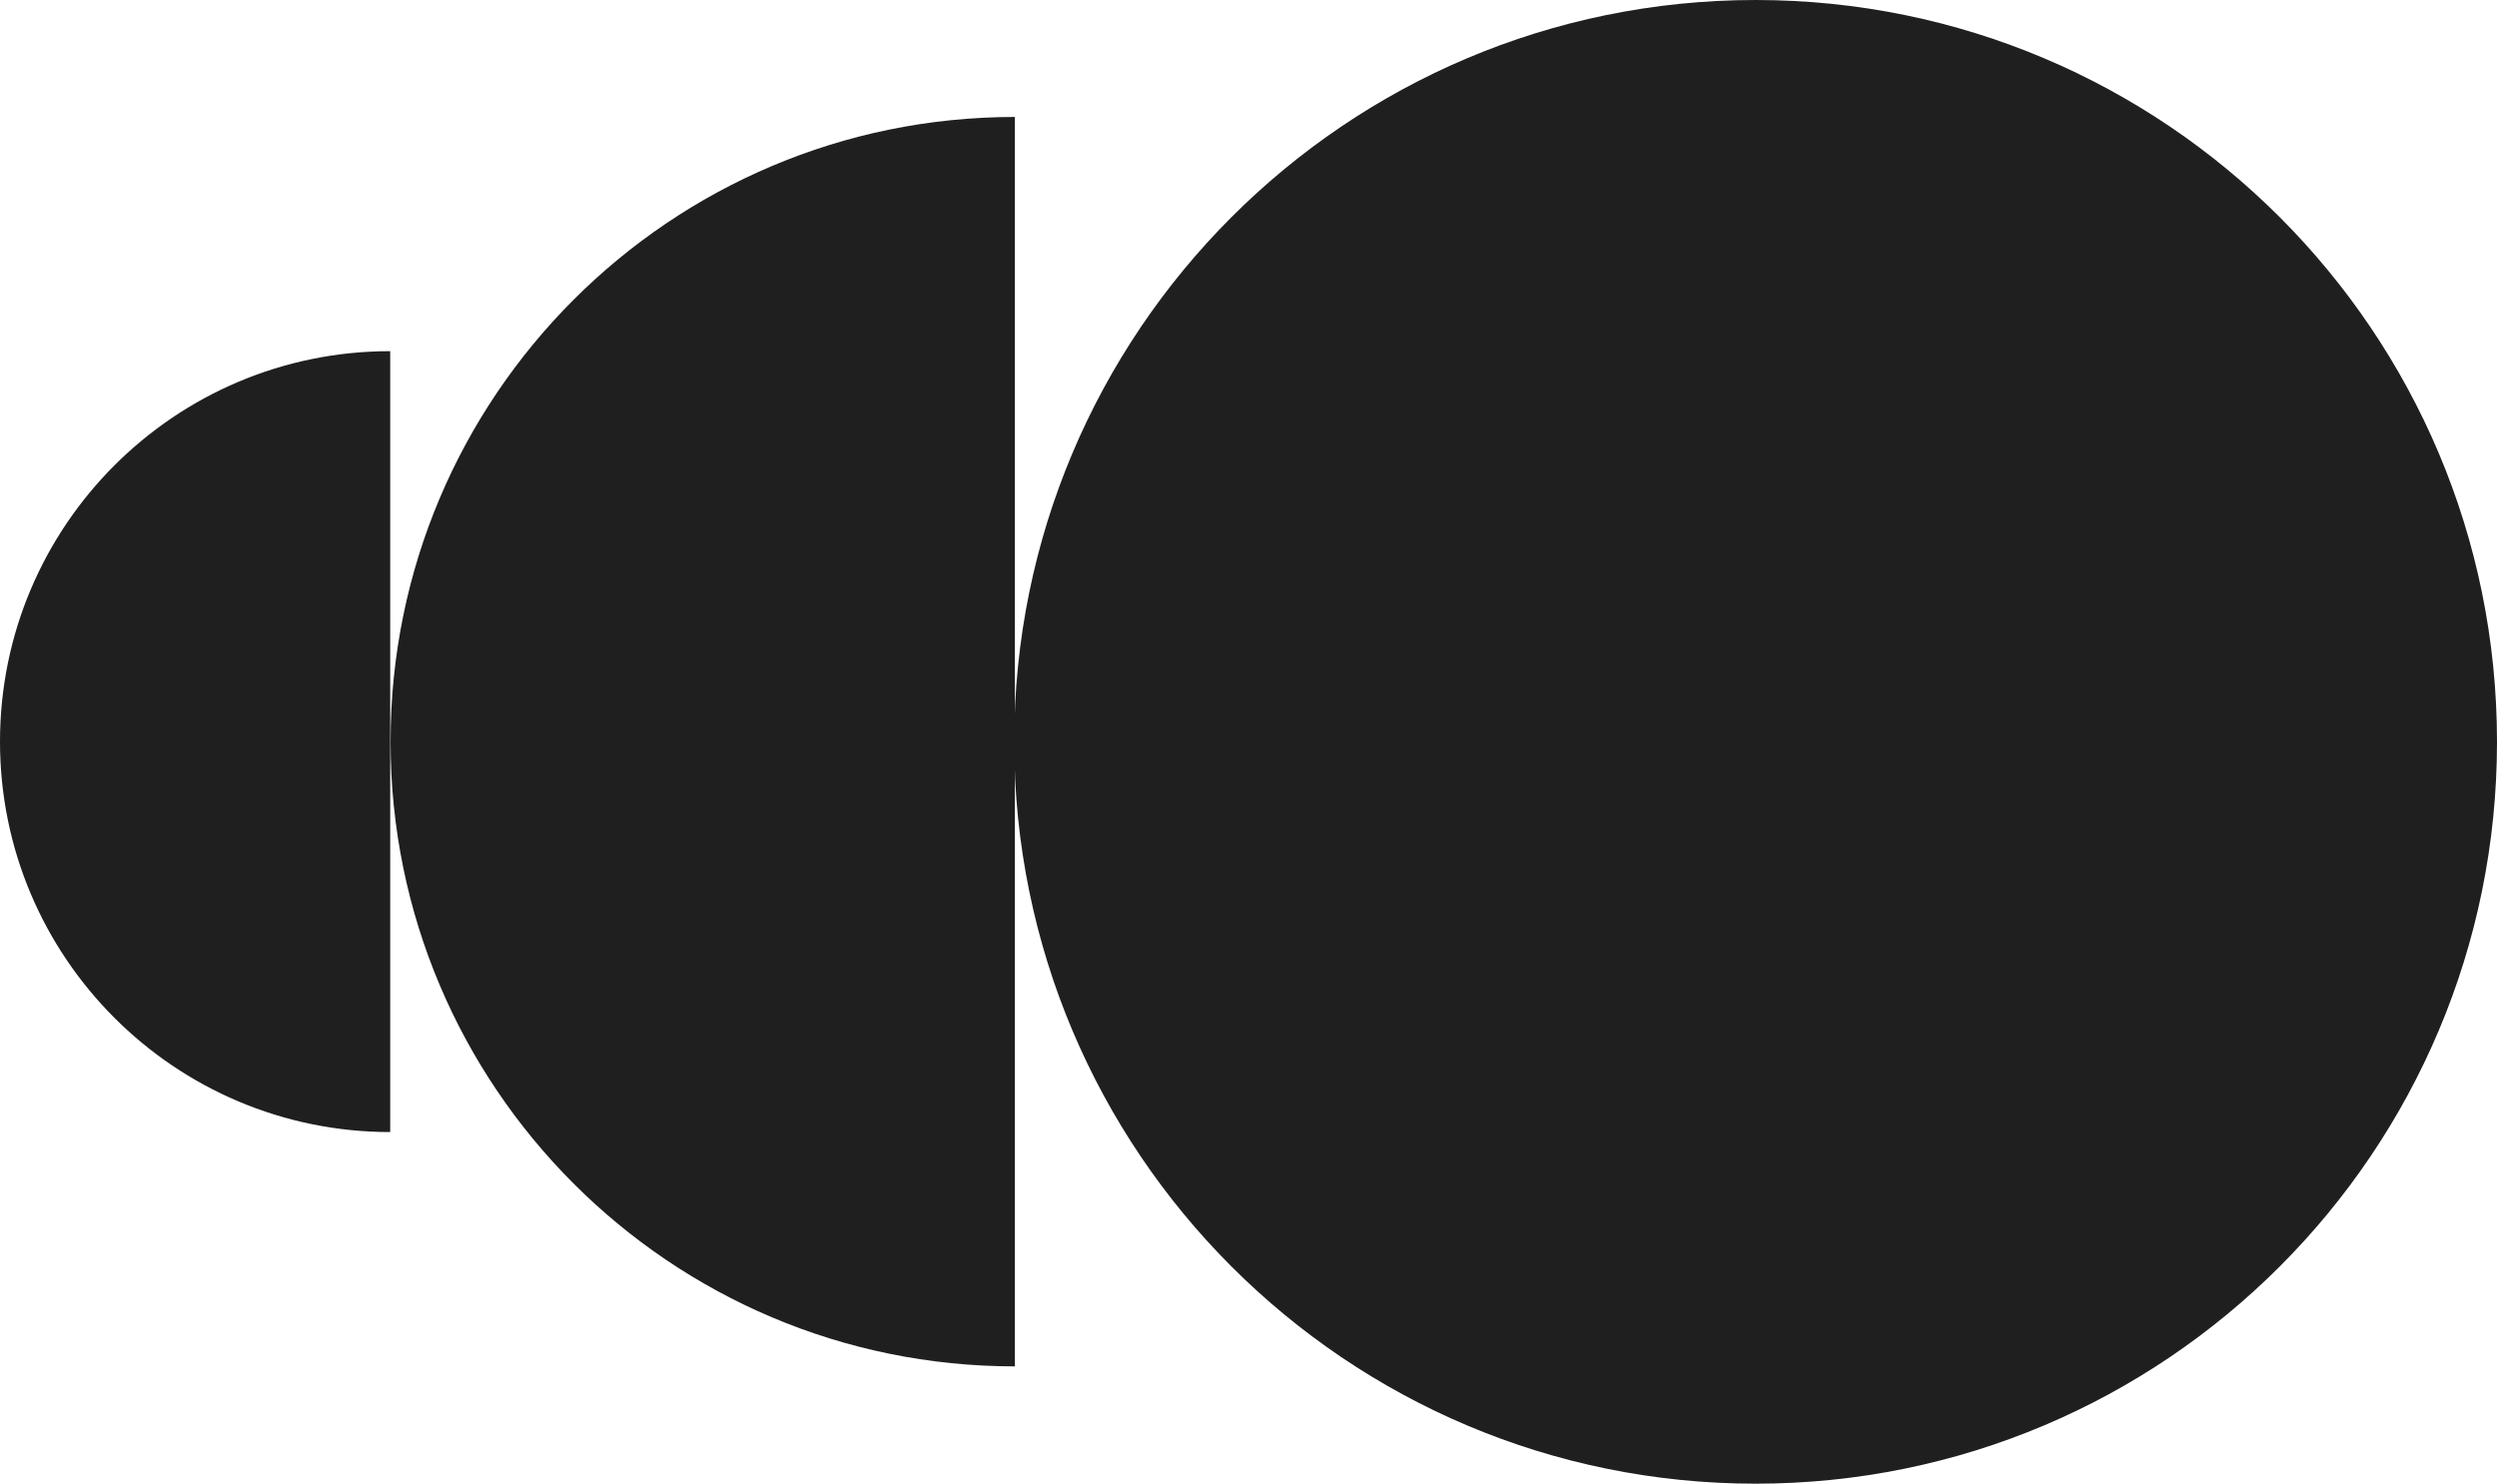
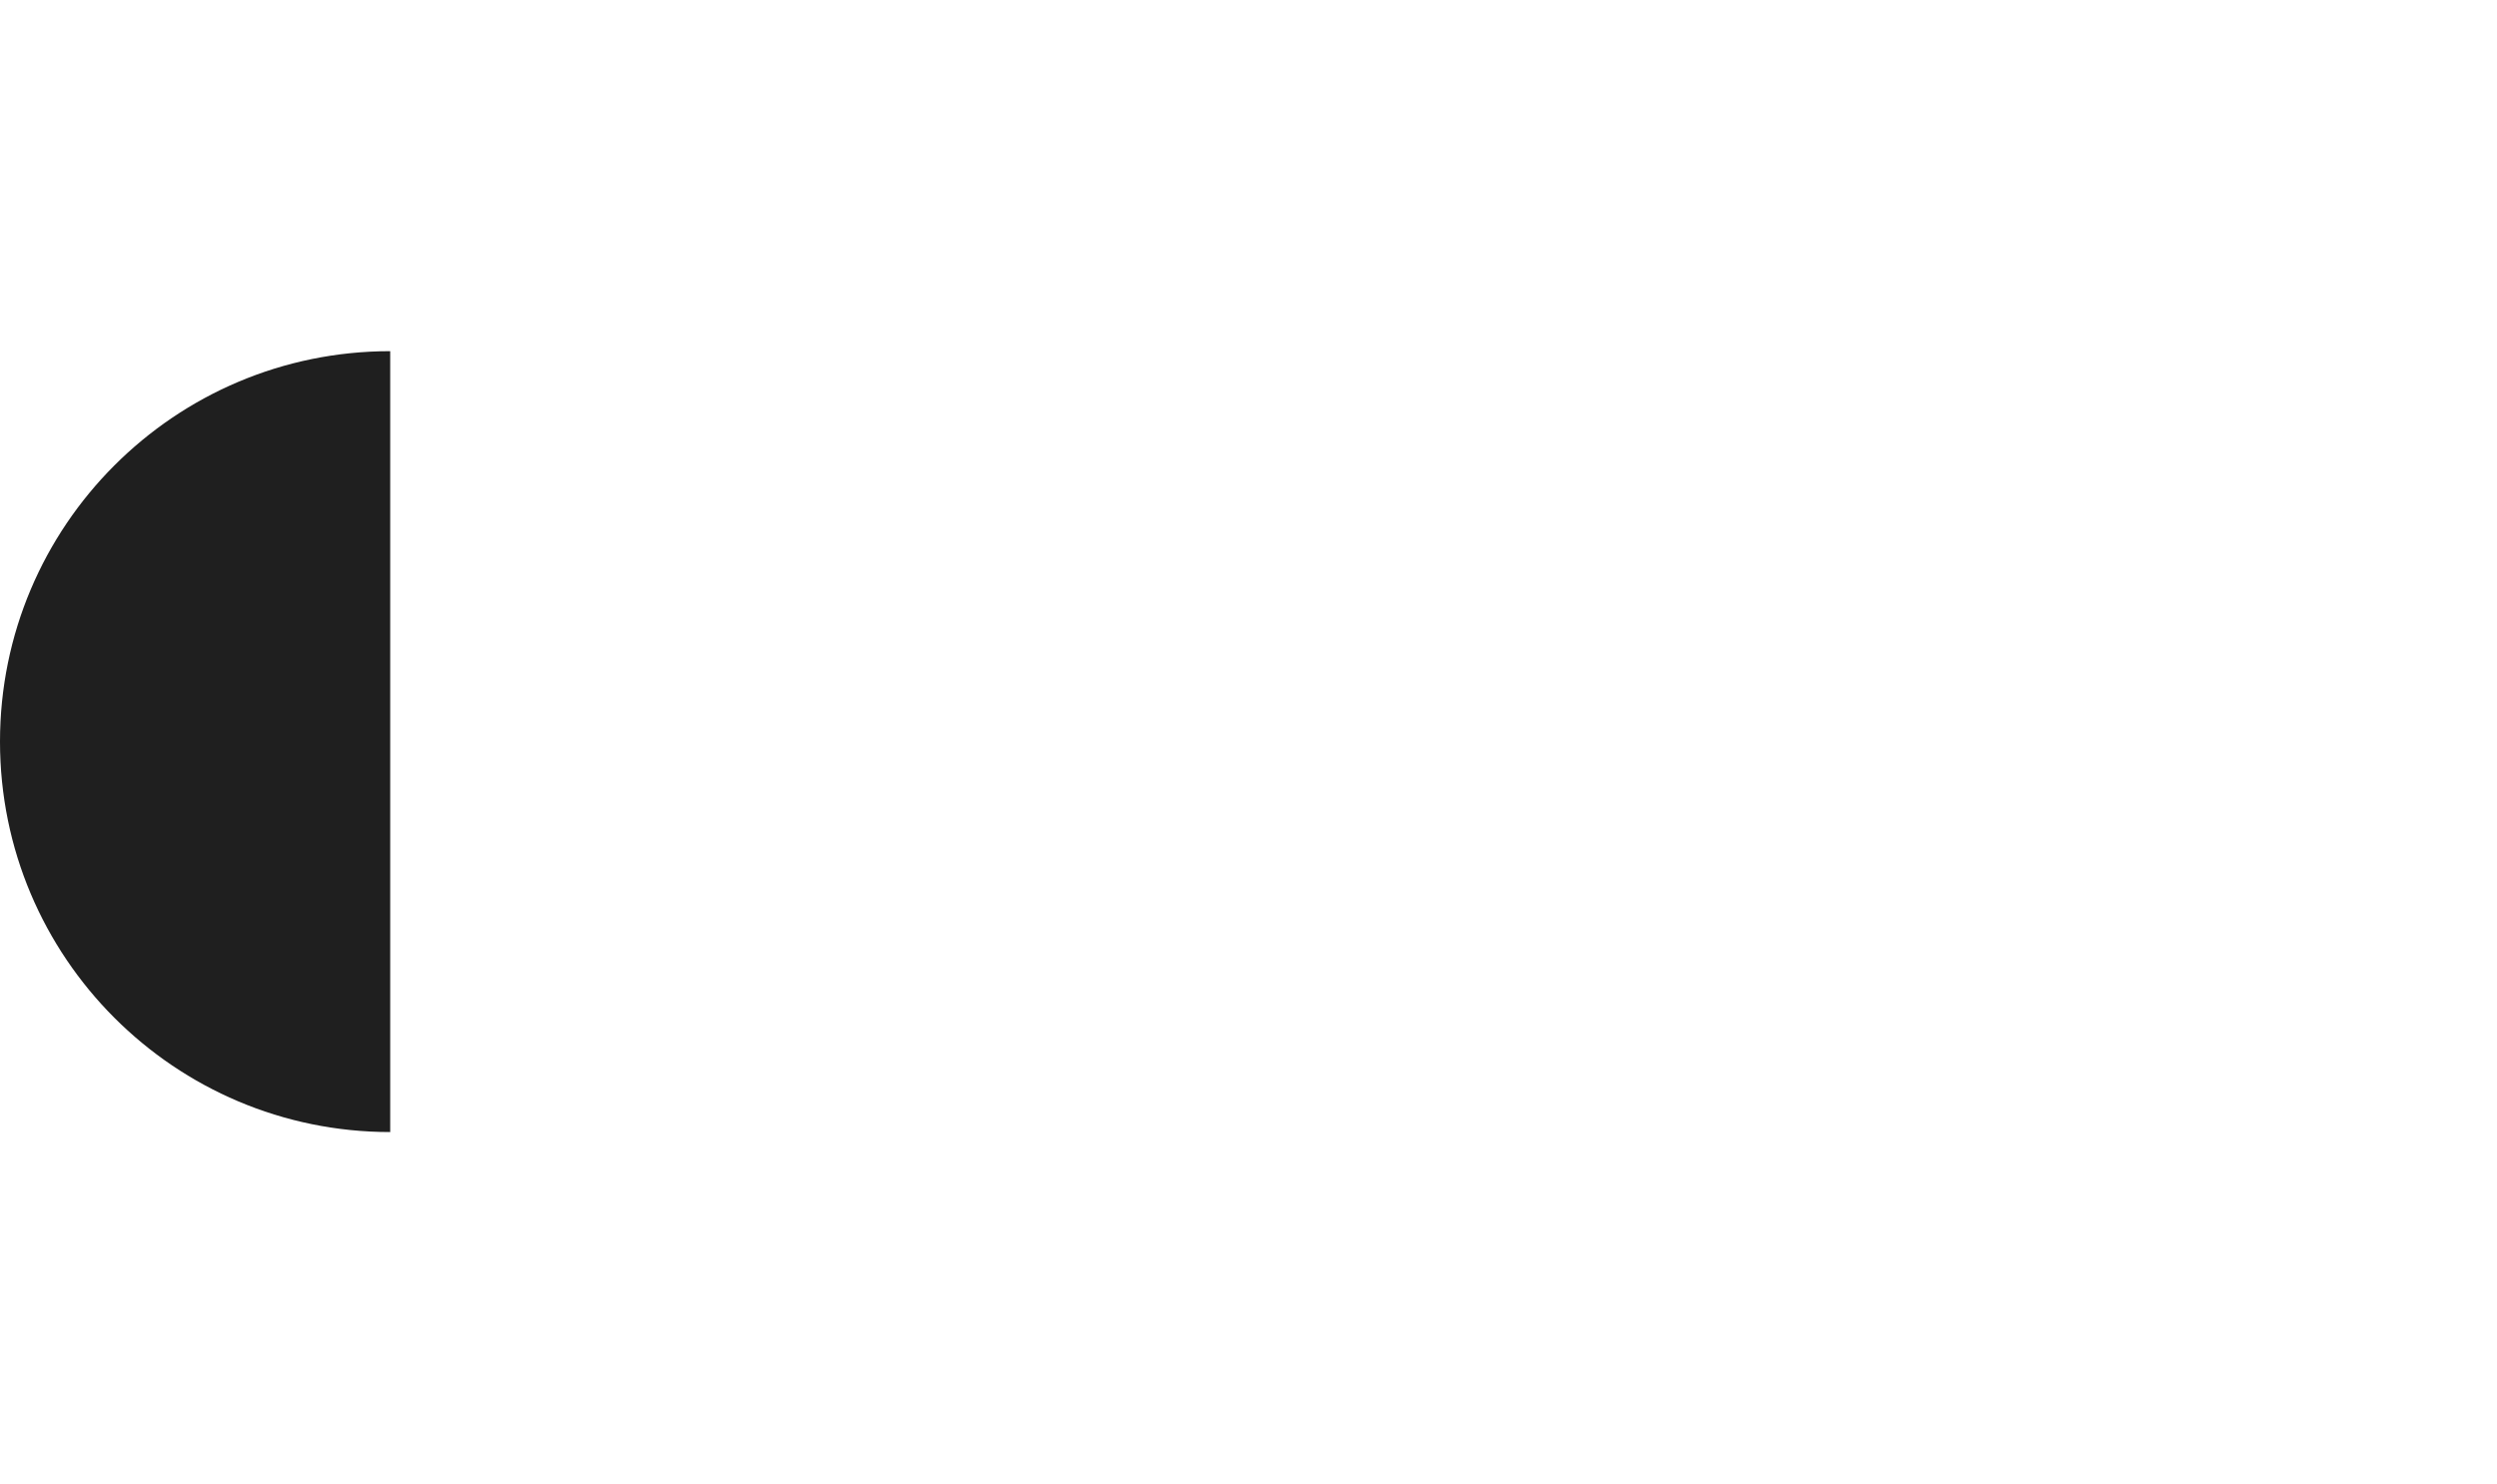
<svg xmlns="http://www.w3.org/2000/svg" width="419" height="249" viewBox="0 0 419 249" fill="none">
-   <path d="M419 124.5C419 193.259 363.301 249 294.593 249C225.885 249 170.186 193.259 170.186 124.5C170.186 55.74 225.885 0 294.593 0C363.301 0 419 55.74 419 124.5Z" fill="#1F1F1F" />
-   <path d="M65.536 124.471C65.536 182.373 112.441 229.313 170.3 229.313V19.628C112.441 19.628 65.536 66.568 65.536 124.471Z" fill="#1F1F1F" />
  <path d="M0 124.462C0 160.651 29.315 189.988 65.477 189.988V58.935C29.315 58.935 0 88.272 0 124.462Z" fill="#1F1F1F" />
</svg>